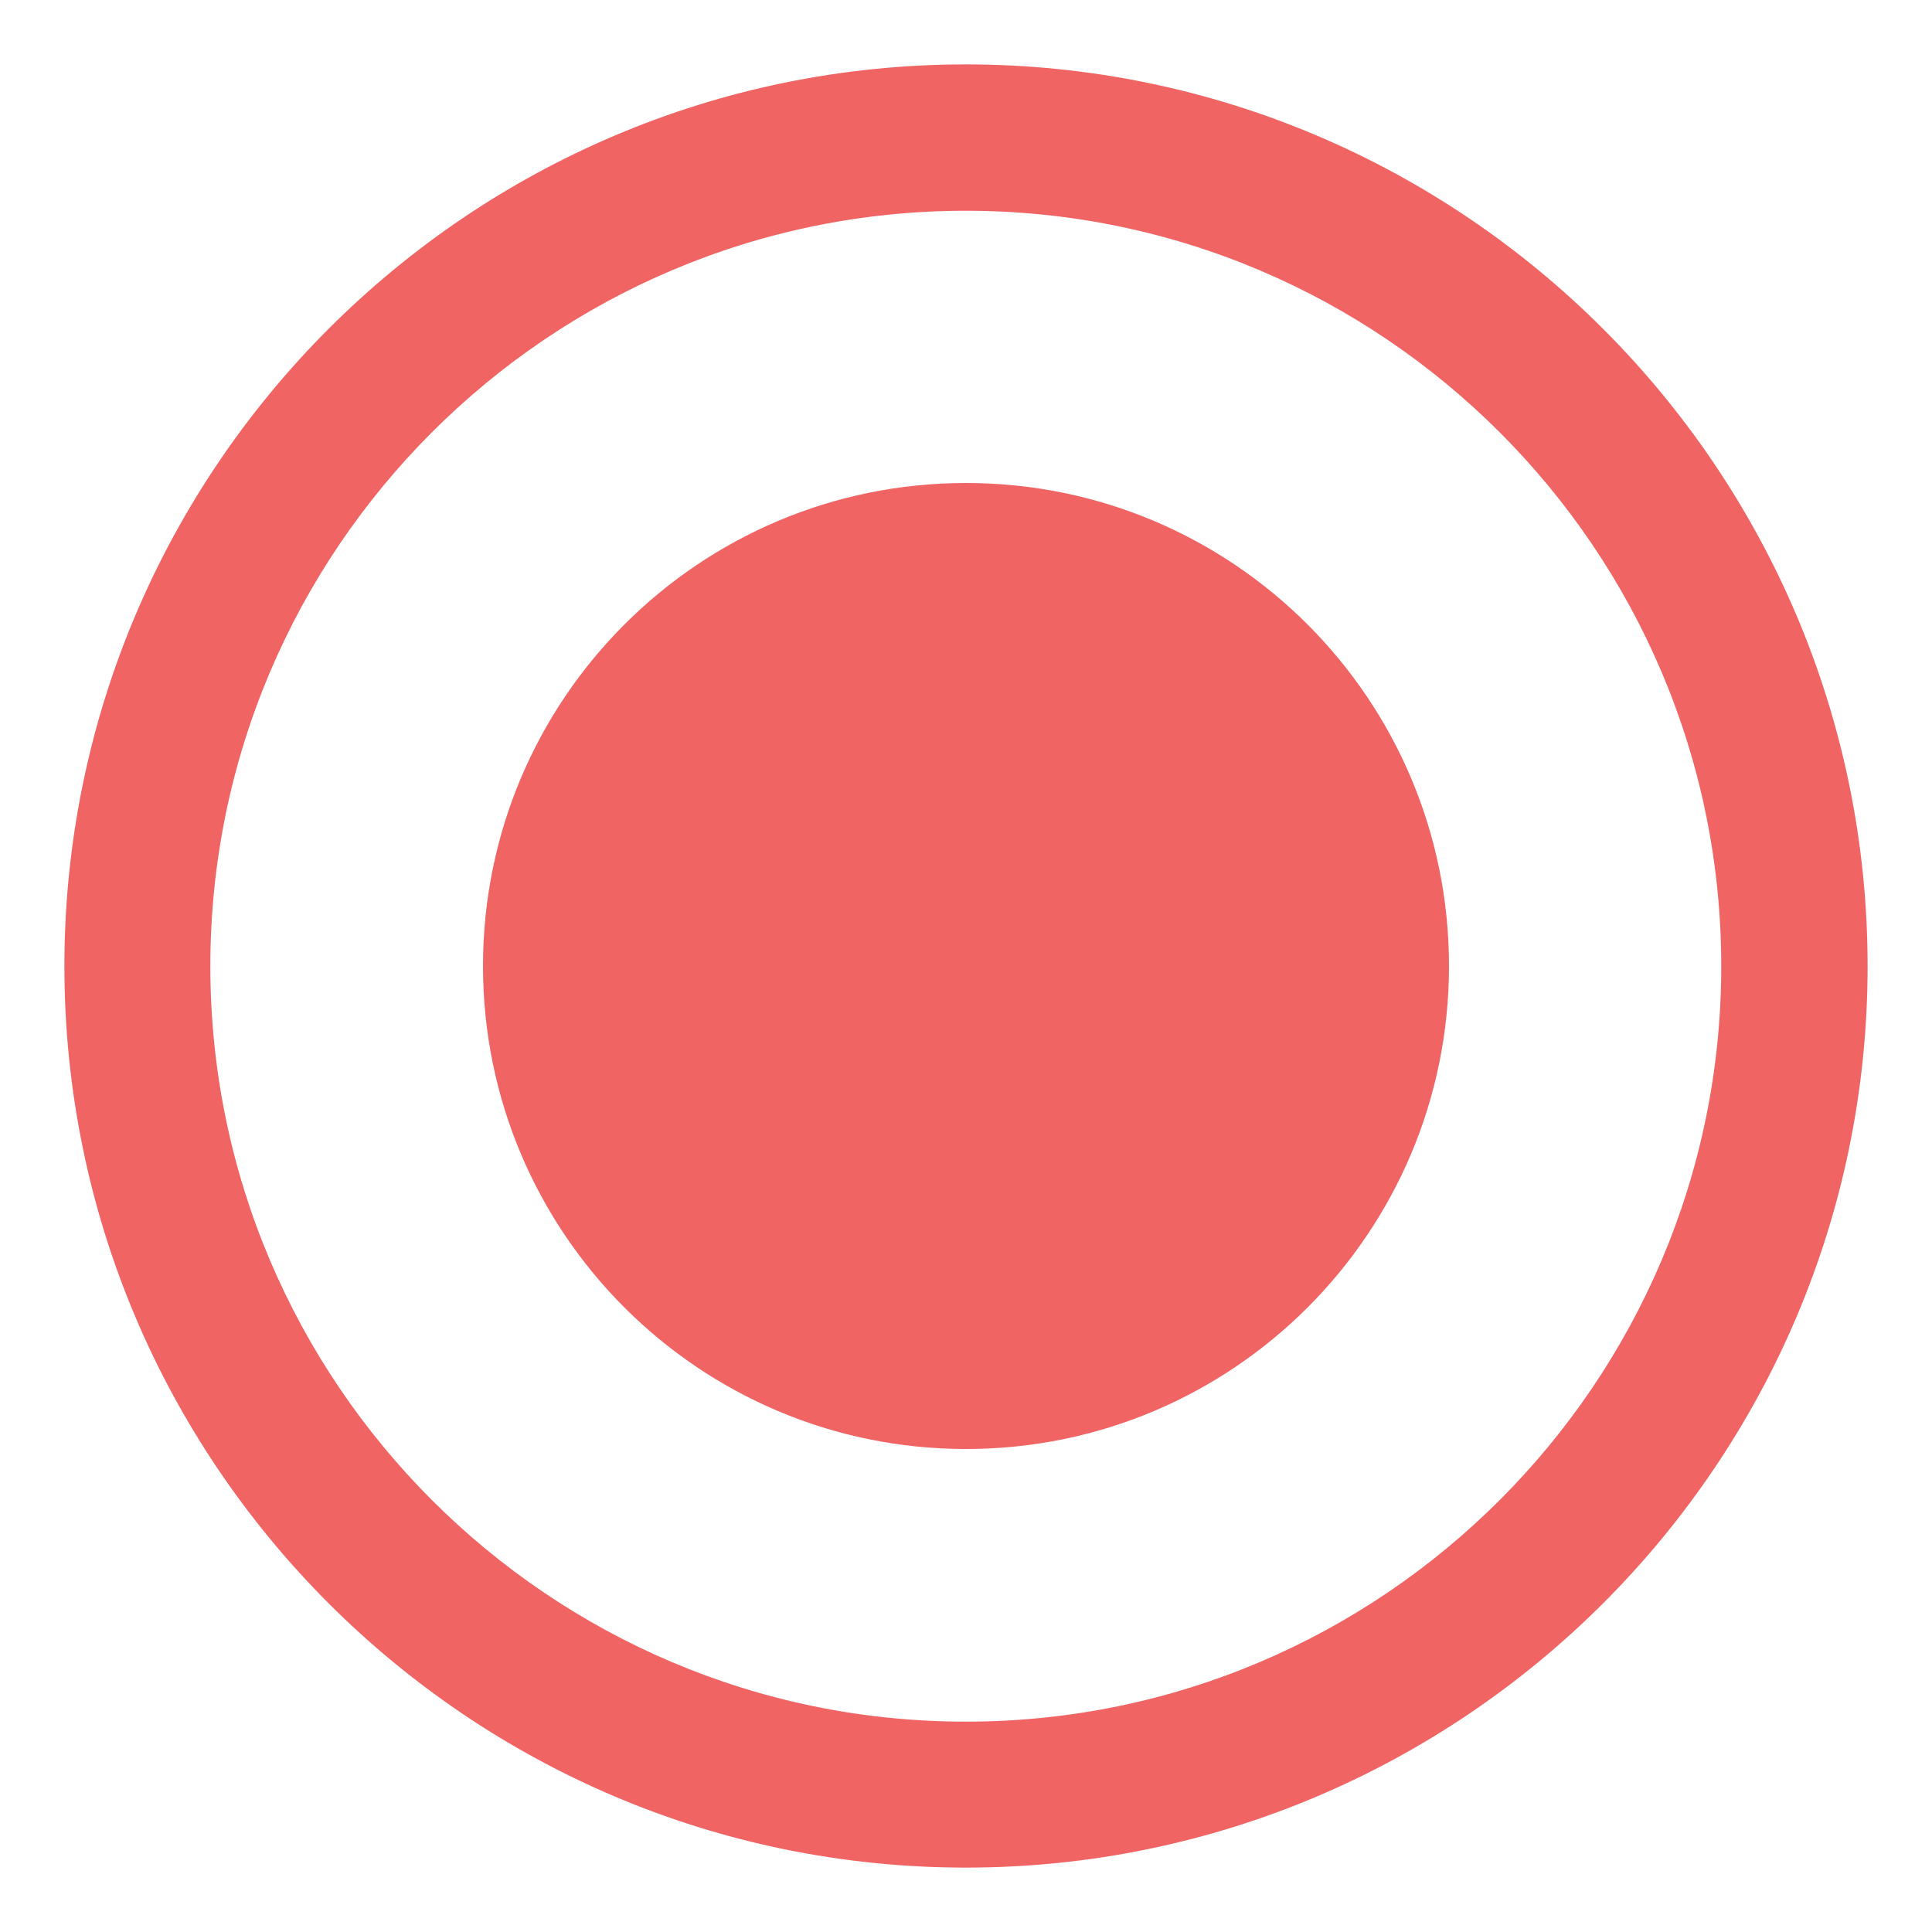
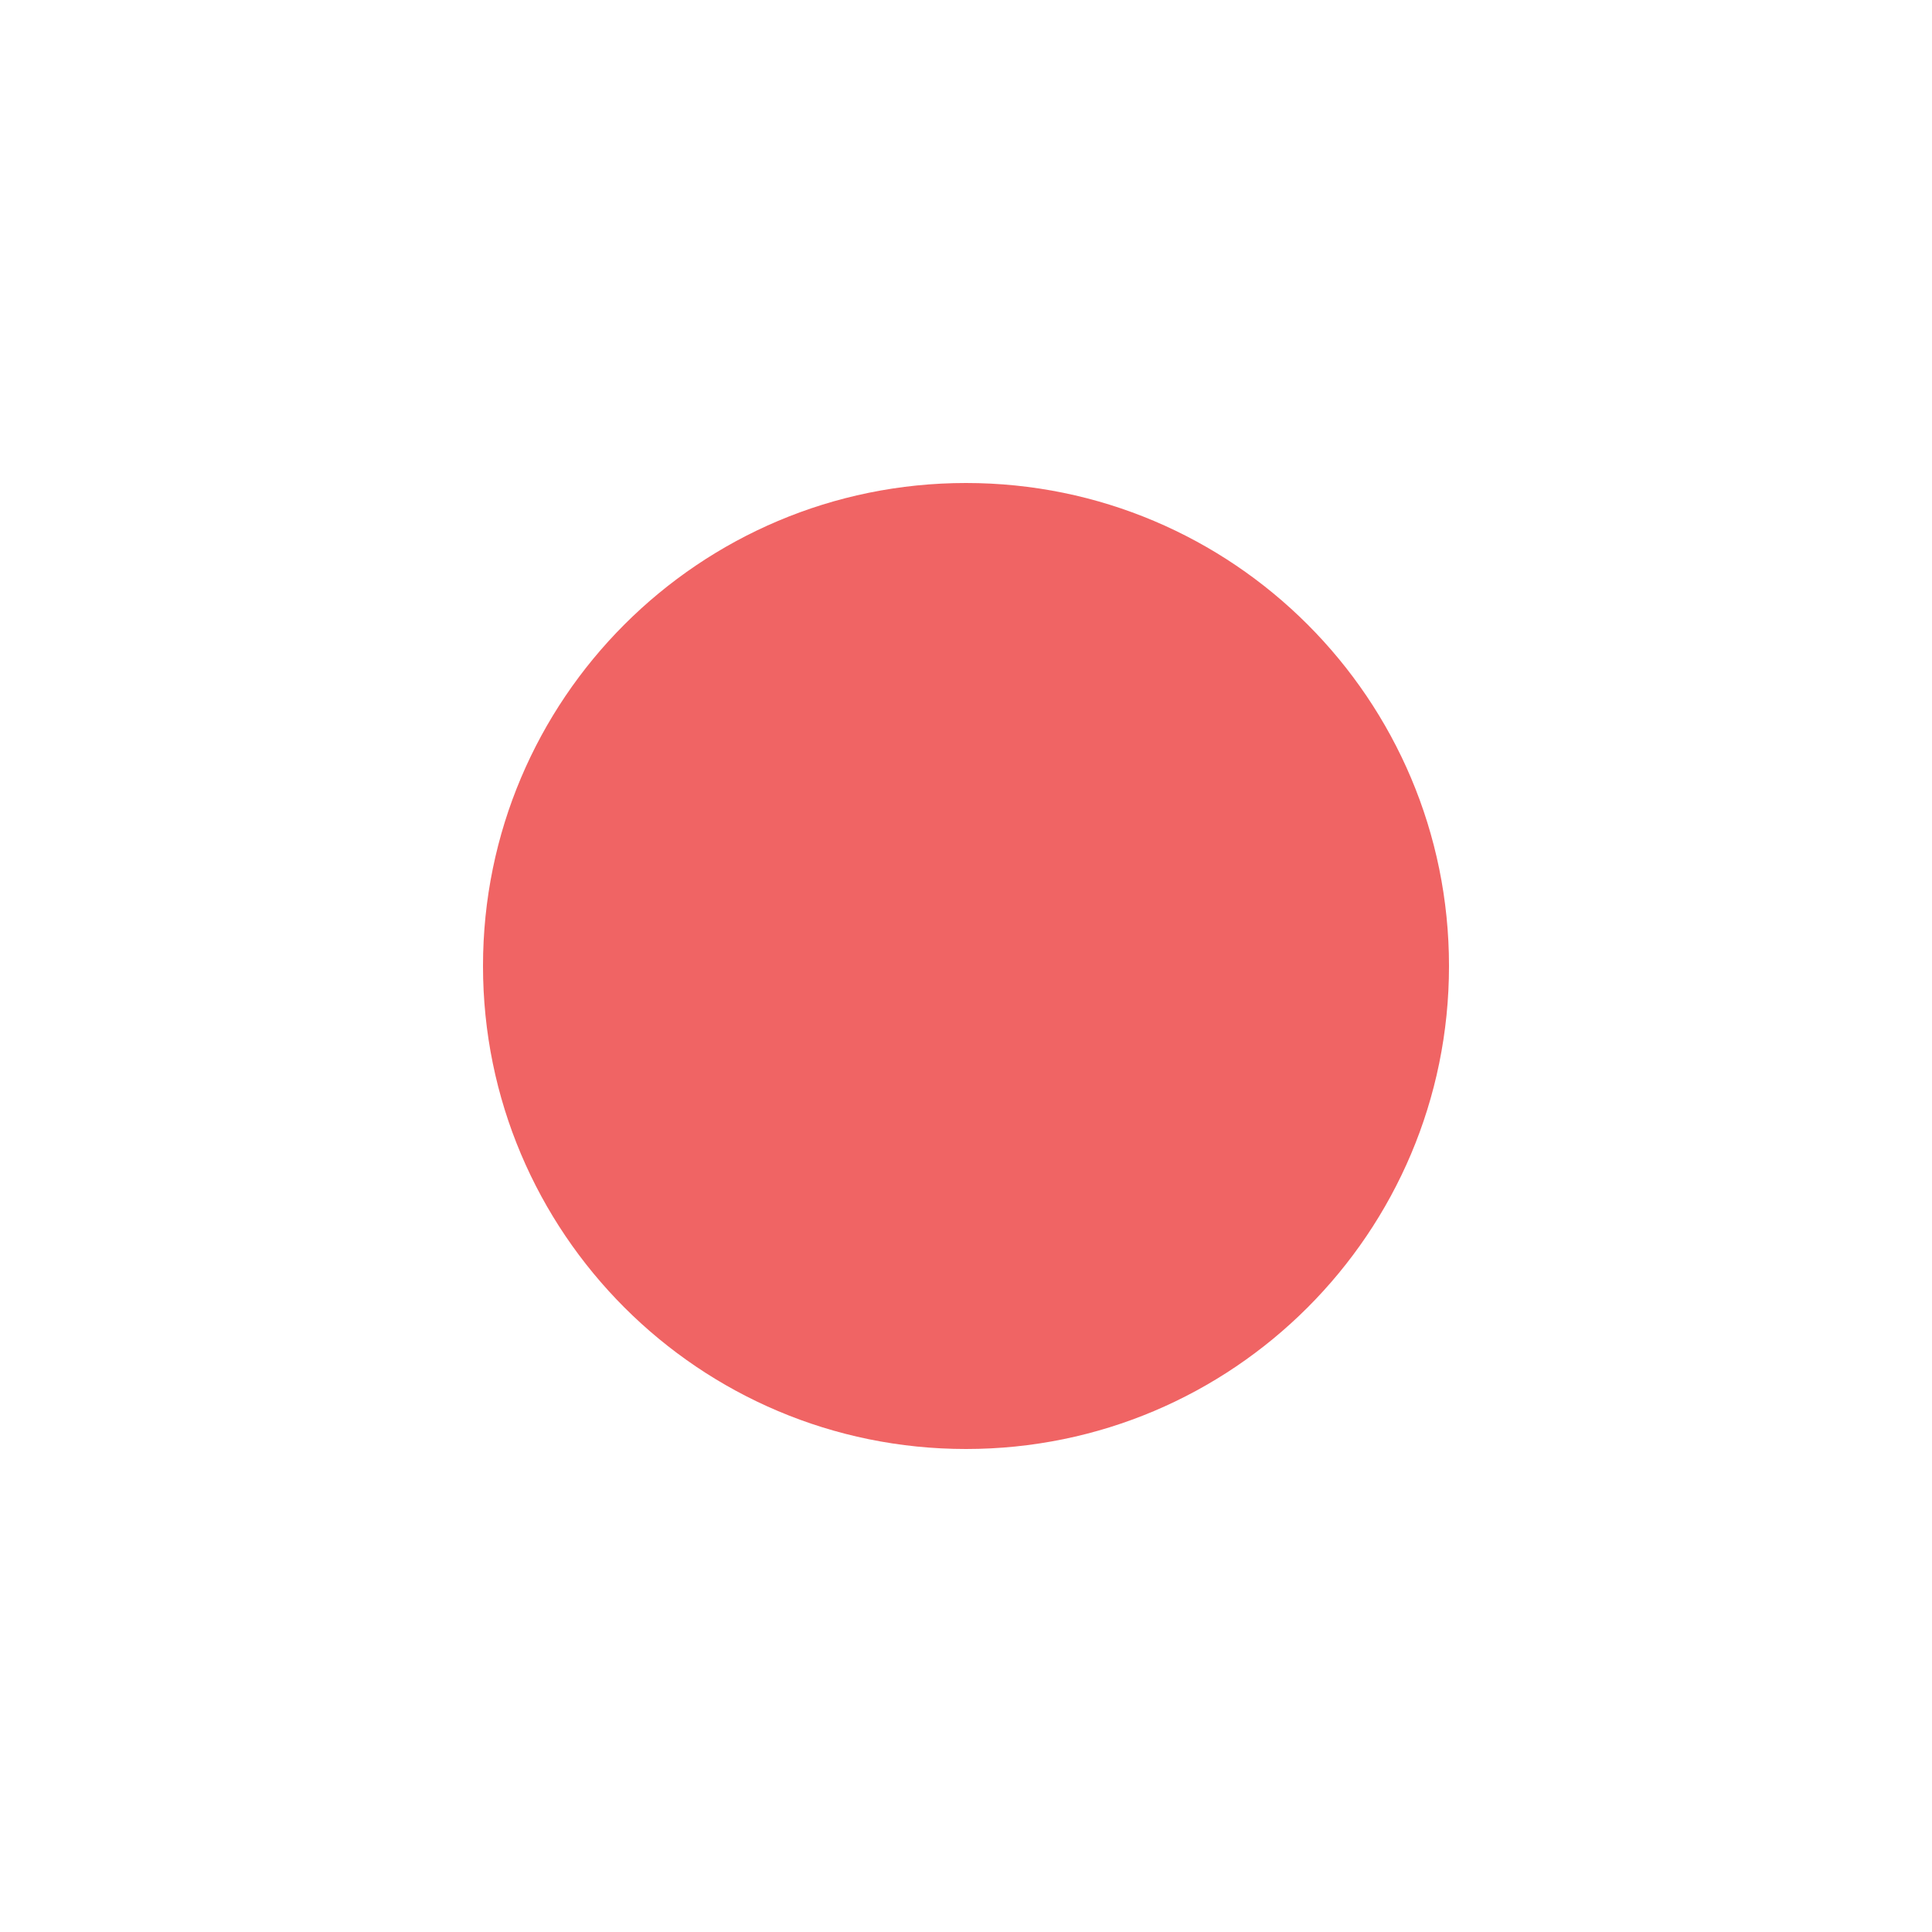
<svg xmlns="http://www.w3.org/2000/svg" width="24" height="24" viewBox="0 0 24 24" fill="none">
-   <path d="M0.9 12.002C0.9 5.88 5.875 0.9 11.998 0.9C18.12 0.9 23.1 5.885 23.1 12.002C23.1 18.12 18.12 23.1 11.998 23.1C5.876 23.1 0.9 18.124 0.9 12.002ZM2.513 12.002C2.513 17.231 6.769 21.487 11.998 21.487C17.226 21.487 21.482 17.231 21.482 12.002C21.482 6.774 17.226 2.518 11.998 2.518C6.769 2.518 2.513 6.774 2.513 12.002Z" fill="#F06464" stroke="#F06464" stroke-width="0.2" />
  <path d="M12 18C15.314 18 18 15.314 18 12C18 8.686 15.314 6 12 6C8.686 6 6 8.686 6 12C6 15.314 8.686 18 12 18Z" fill="#F06464" />
</svg>